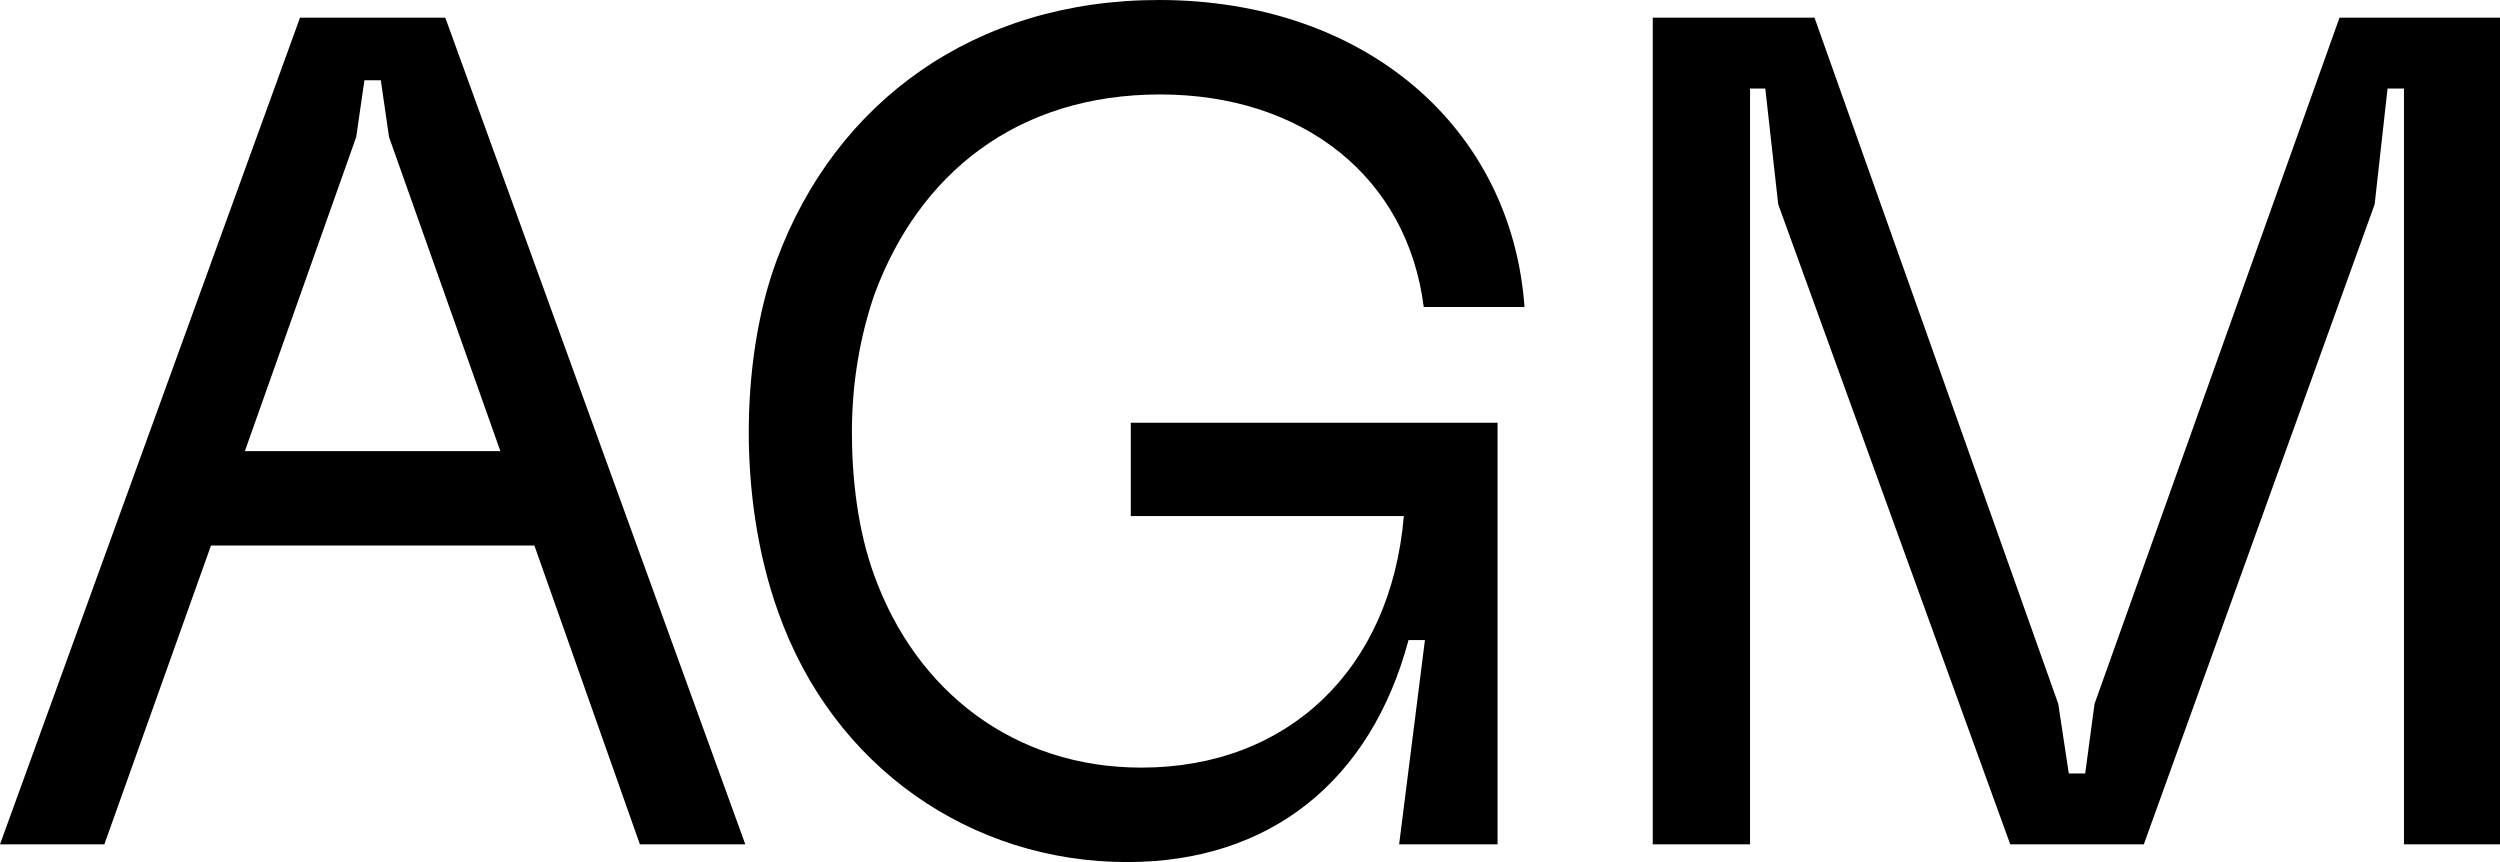
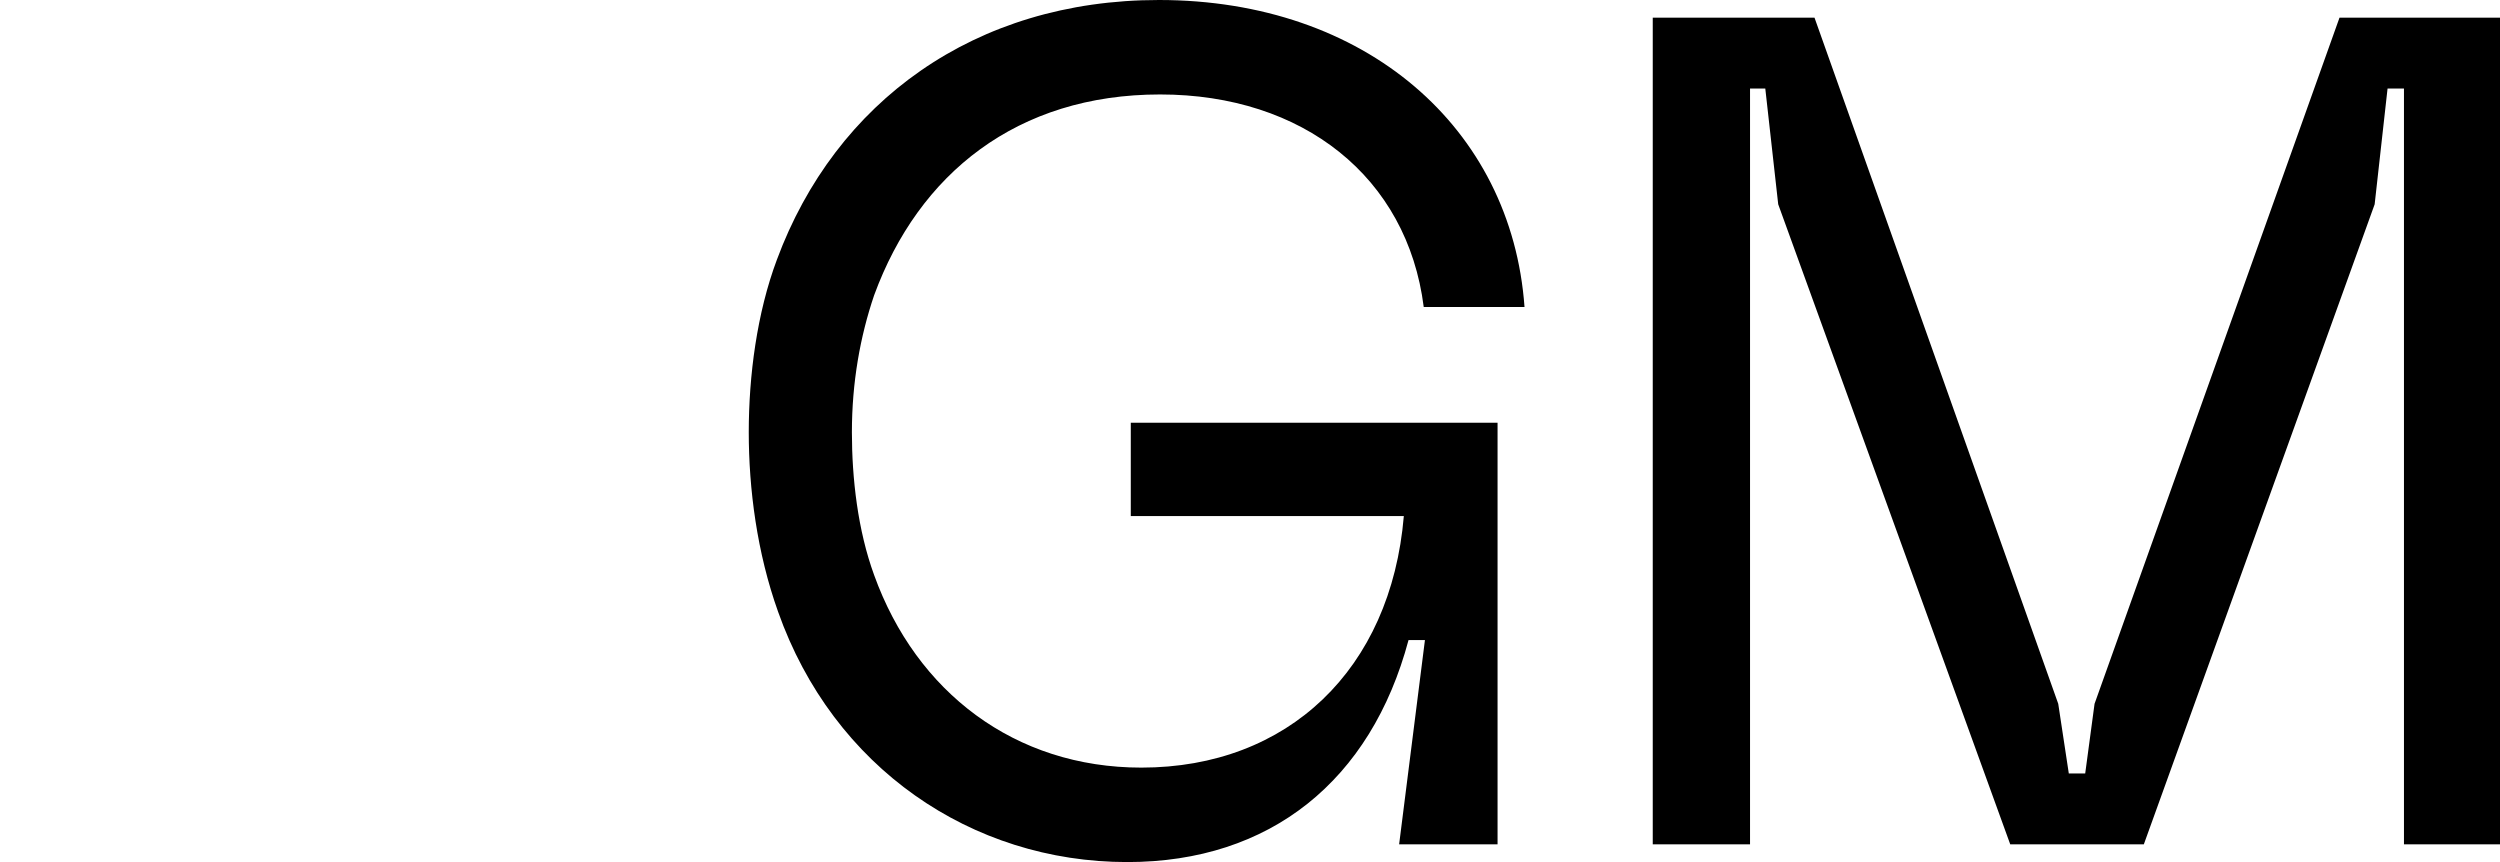
<svg xmlns="http://www.w3.org/2000/svg" width="290" height="100" viewBox="0 0 290 100" fill="none">
  <g clip-path="url(#clip0_255_796)">
-     <path d="M34.801 2.052H51.655L86.456 97.941H74.226L61.989 63.28H24.474L12.104 97.941H0L34.801 2.052ZM58.043 52.33L45.127 15.892L44.176 9.314H42.273L41.321 15.892L28.405 52.33H58.035H58.043Z" fill="black" />
    <path d="M90.256 70.958C87.807 64.105 86.856 56.709 86.856 50.138C86.856 43.566 87.807 36.304 90.116 30.134C96.916 11.782 113.092 0 134.432 0C158.352 0 175.347 14.792 176.844 35.613H165.153C163.25 20.546 151.153 10.957 134.572 10.957C117.99 10.957 106.572 20.137 101.401 34.245C99.771 39.04 98.82 44.384 98.82 50.138C98.82 55.482 99.498 61.51 101.401 66.714C106.292 80.279 117.71 89.043 132.396 89.043C149.39 89.043 161.347 77.67 162.844 59.86H131.171V49.037H173.717V97.941H162.299L165.293 74.244H163.39C159.038 90.545 147.355 100 130.766 100C112.687 100 96.644 89.043 90.256 70.958Z" fill="black" />
    <path d="M191.726 2.052H210.484L238.756 81.64L239.981 89.72H241.884L242.968 81.64L271.381 2.052H290.006V97.941H278.86V10.273H276.957L275.46 23.697L248.685 97.941H233.187L206.272 23.697L204.774 10.273H203.004V97.941H191.719V2.052H191.726Z" fill="black" />
  </g>
  <defs>
    <clipPath id="clip0_255_796">
      <rect width="290" height="100" fill="black" />
    </clipPath>
  </defs>
</svg>